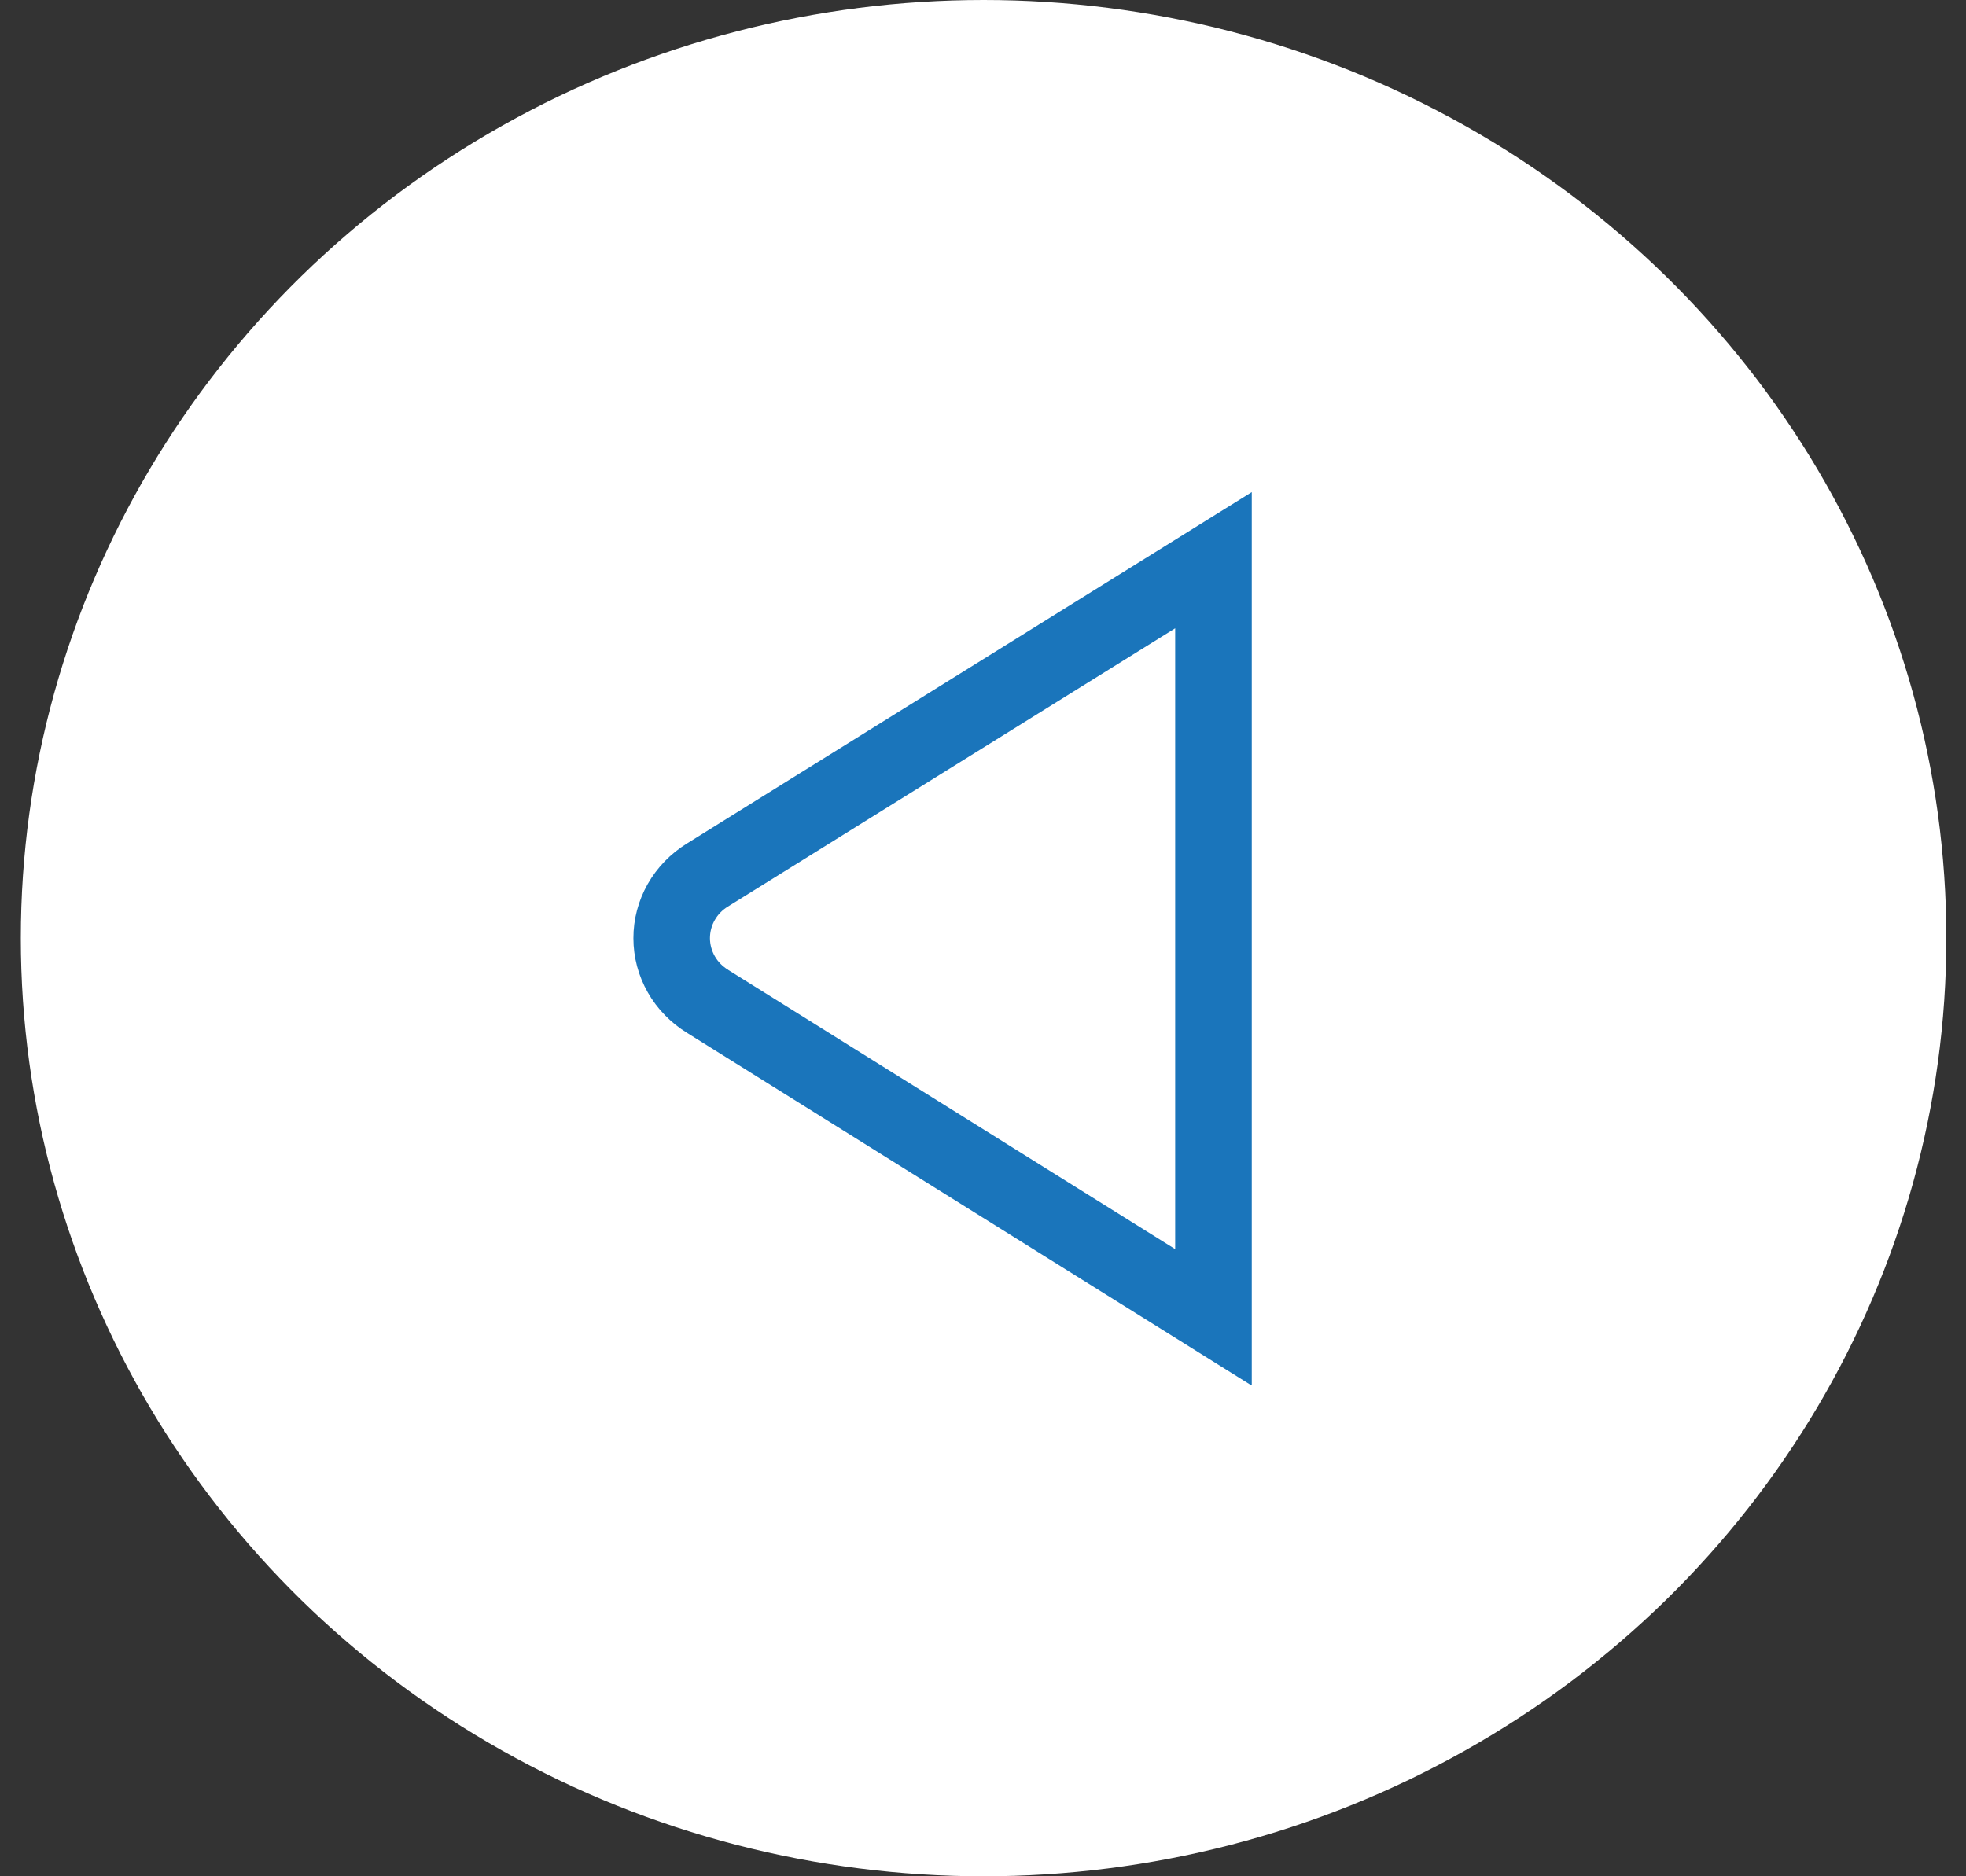
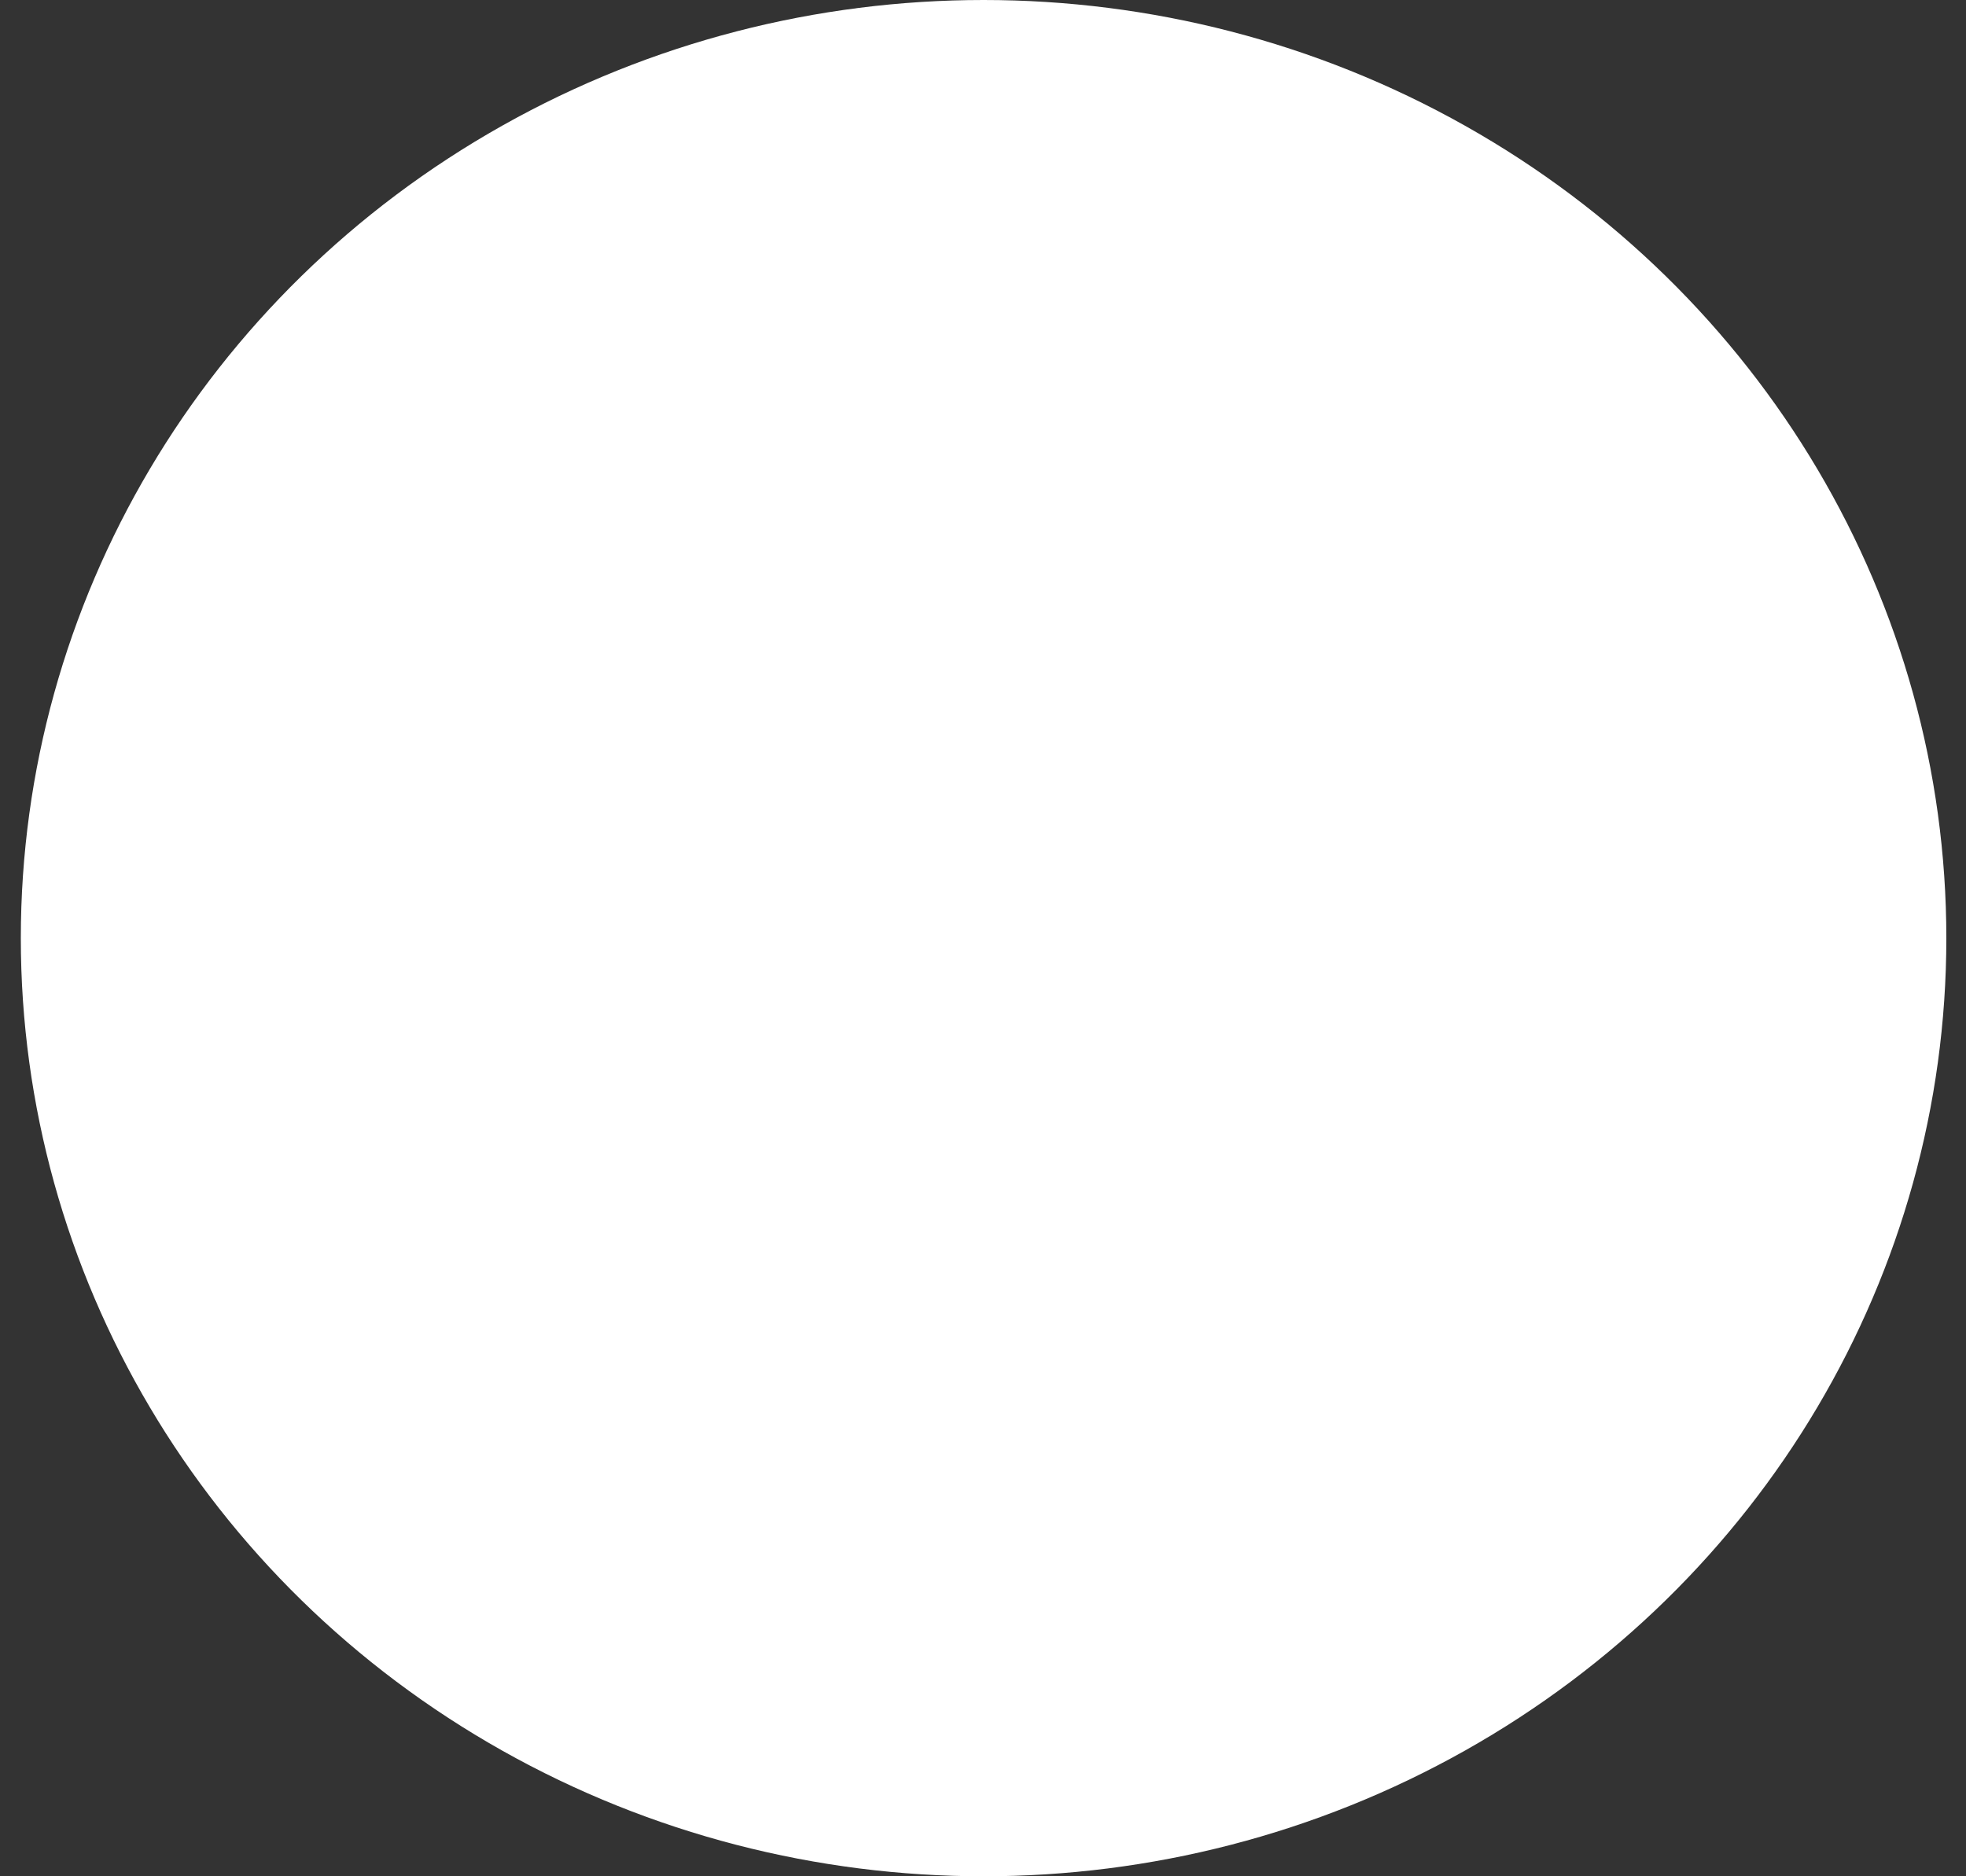
<svg xmlns="http://www.w3.org/2000/svg" width="44" height="42" viewBox="0 0 44 42" fill="none">
  <rect x="0" y="0" width="44" height="42" fill="#333333" stroke="none" />
  <ellipse cx="21.547" cy="21" rx="21.547" ry="21" transform="matrix(-1 0 0 1 43.56 0)" fill="white" />
  <g clip-path="url(#clip0_43_249)">
-     <path d="M15.373 18.882L28.015 11.016V31.016L15.379 23.122C15.011 22.896 14.707 22.584 14.497 22.213C14.287 21.843 14.176 21.427 14.176 21.003C14.175 20.58 14.285 20.163 14.494 19.792C14.704 19.421 15.006 19.108 15.373 18.882ZM16.297 21.711L26.301 27.961V14.064L16.291 20.293C16.168 20.368 16.066 20.472 15.996 20.597C15.925 20.721 15.889 20.861 15.889 21.003C15.89 21.144 15.928 21.284 15.999 21.407C16.07 21.531 16.173 21.635 16.297 21.709V21.711Z" fill="#1A75BB" />
-   </g>
+     </g>
  <defs>
    <clipPath id="clip0_43_249">
      <rect width="20.521" height="20" fill="white" transform="matrix(-1 0 0 1 32.274 11)" />
    </clipPath>
  </defs>
</svg>